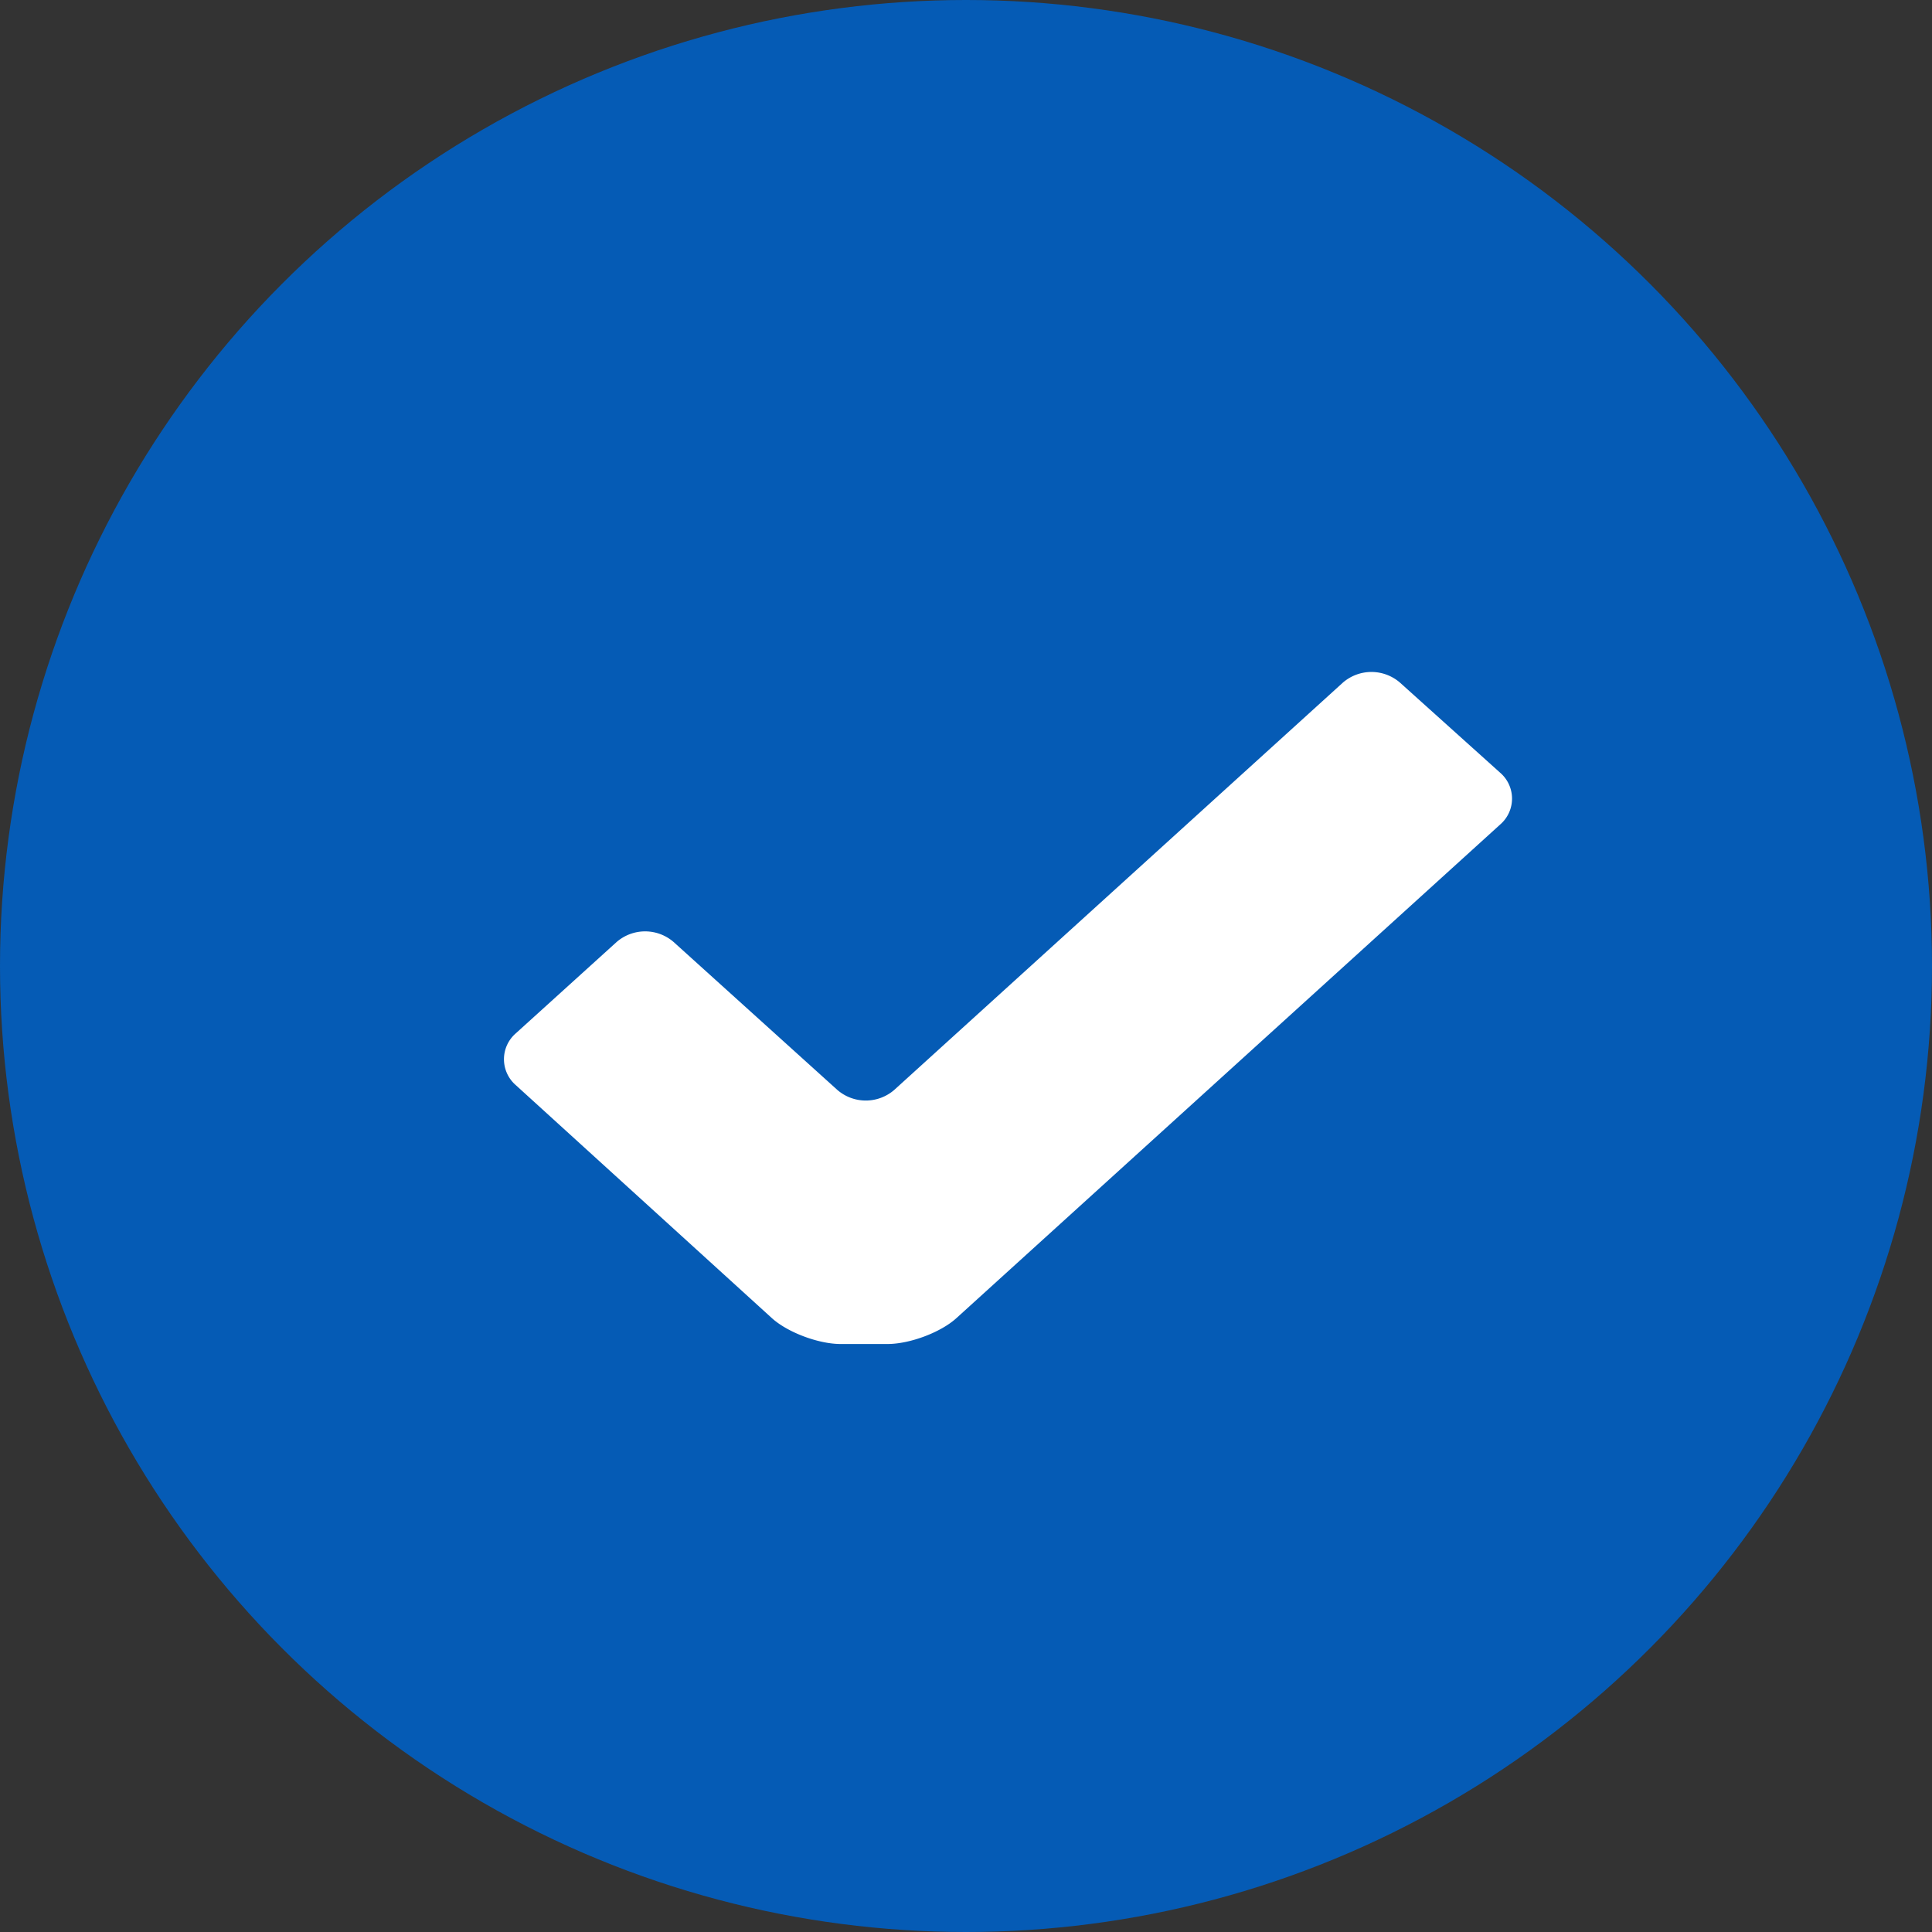
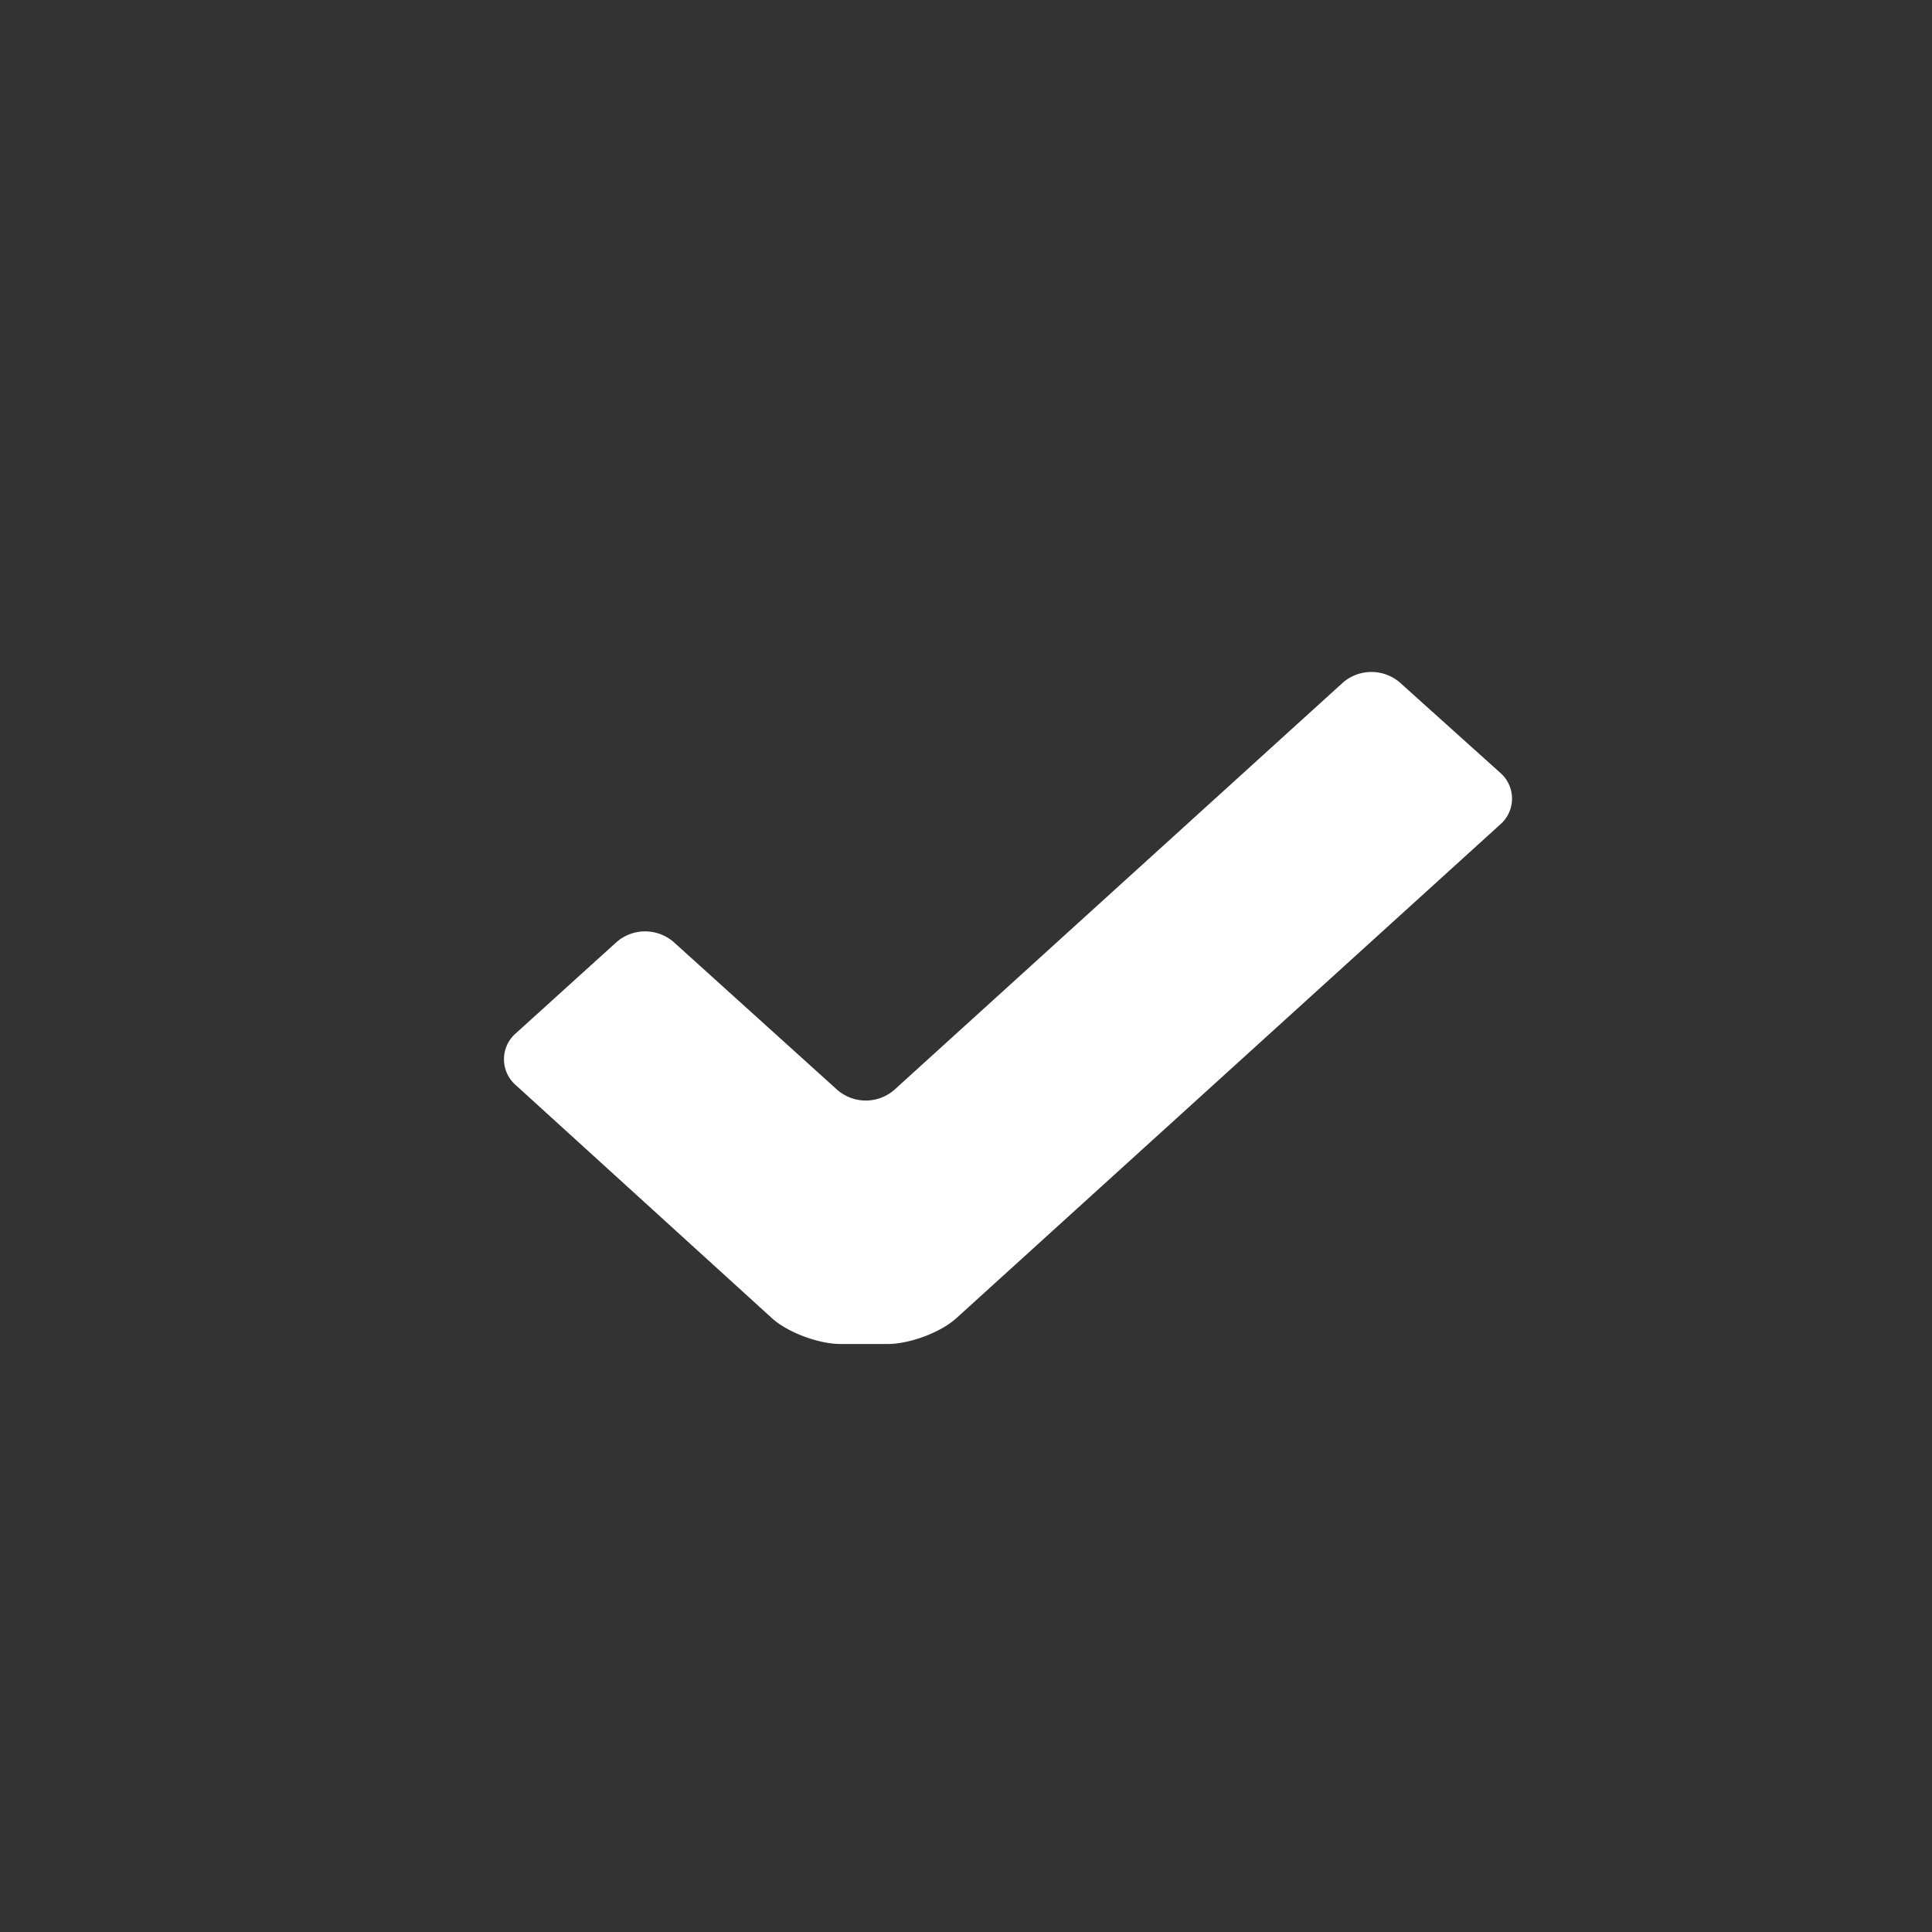
<svg xmlns="http://www.w3.org/2000/svg" width="23" height="23" viewBox="0 0 23 23">
  <rect x="0" y="0" width="23" height="23" fill="#333333" stroke="none" />
  <g fill="none" fill-rule="evenodd">
-     <circle cx="11.5" cy="11.5" r="11.5" fill="#055BB5" />
    <path fill="#FFF" d="M6.14 12.302l1.2-1.087a.518.518 0 0 1 .68 0l1.948 1.76a.517.517 0 0 0 .678 0l5.34-4.848a.519.519 0 0 1 .68-.001l1.193 1.073a.407.407 0 0 1 .002.615l-6.475 5.878c-.187.17-.555.308-.82.308h-.559c-.264 0-.632-.139-.818-.308l-3.05-2.775a.408.408 0 0 1 .001-.615z" />
  </g>
</svg>